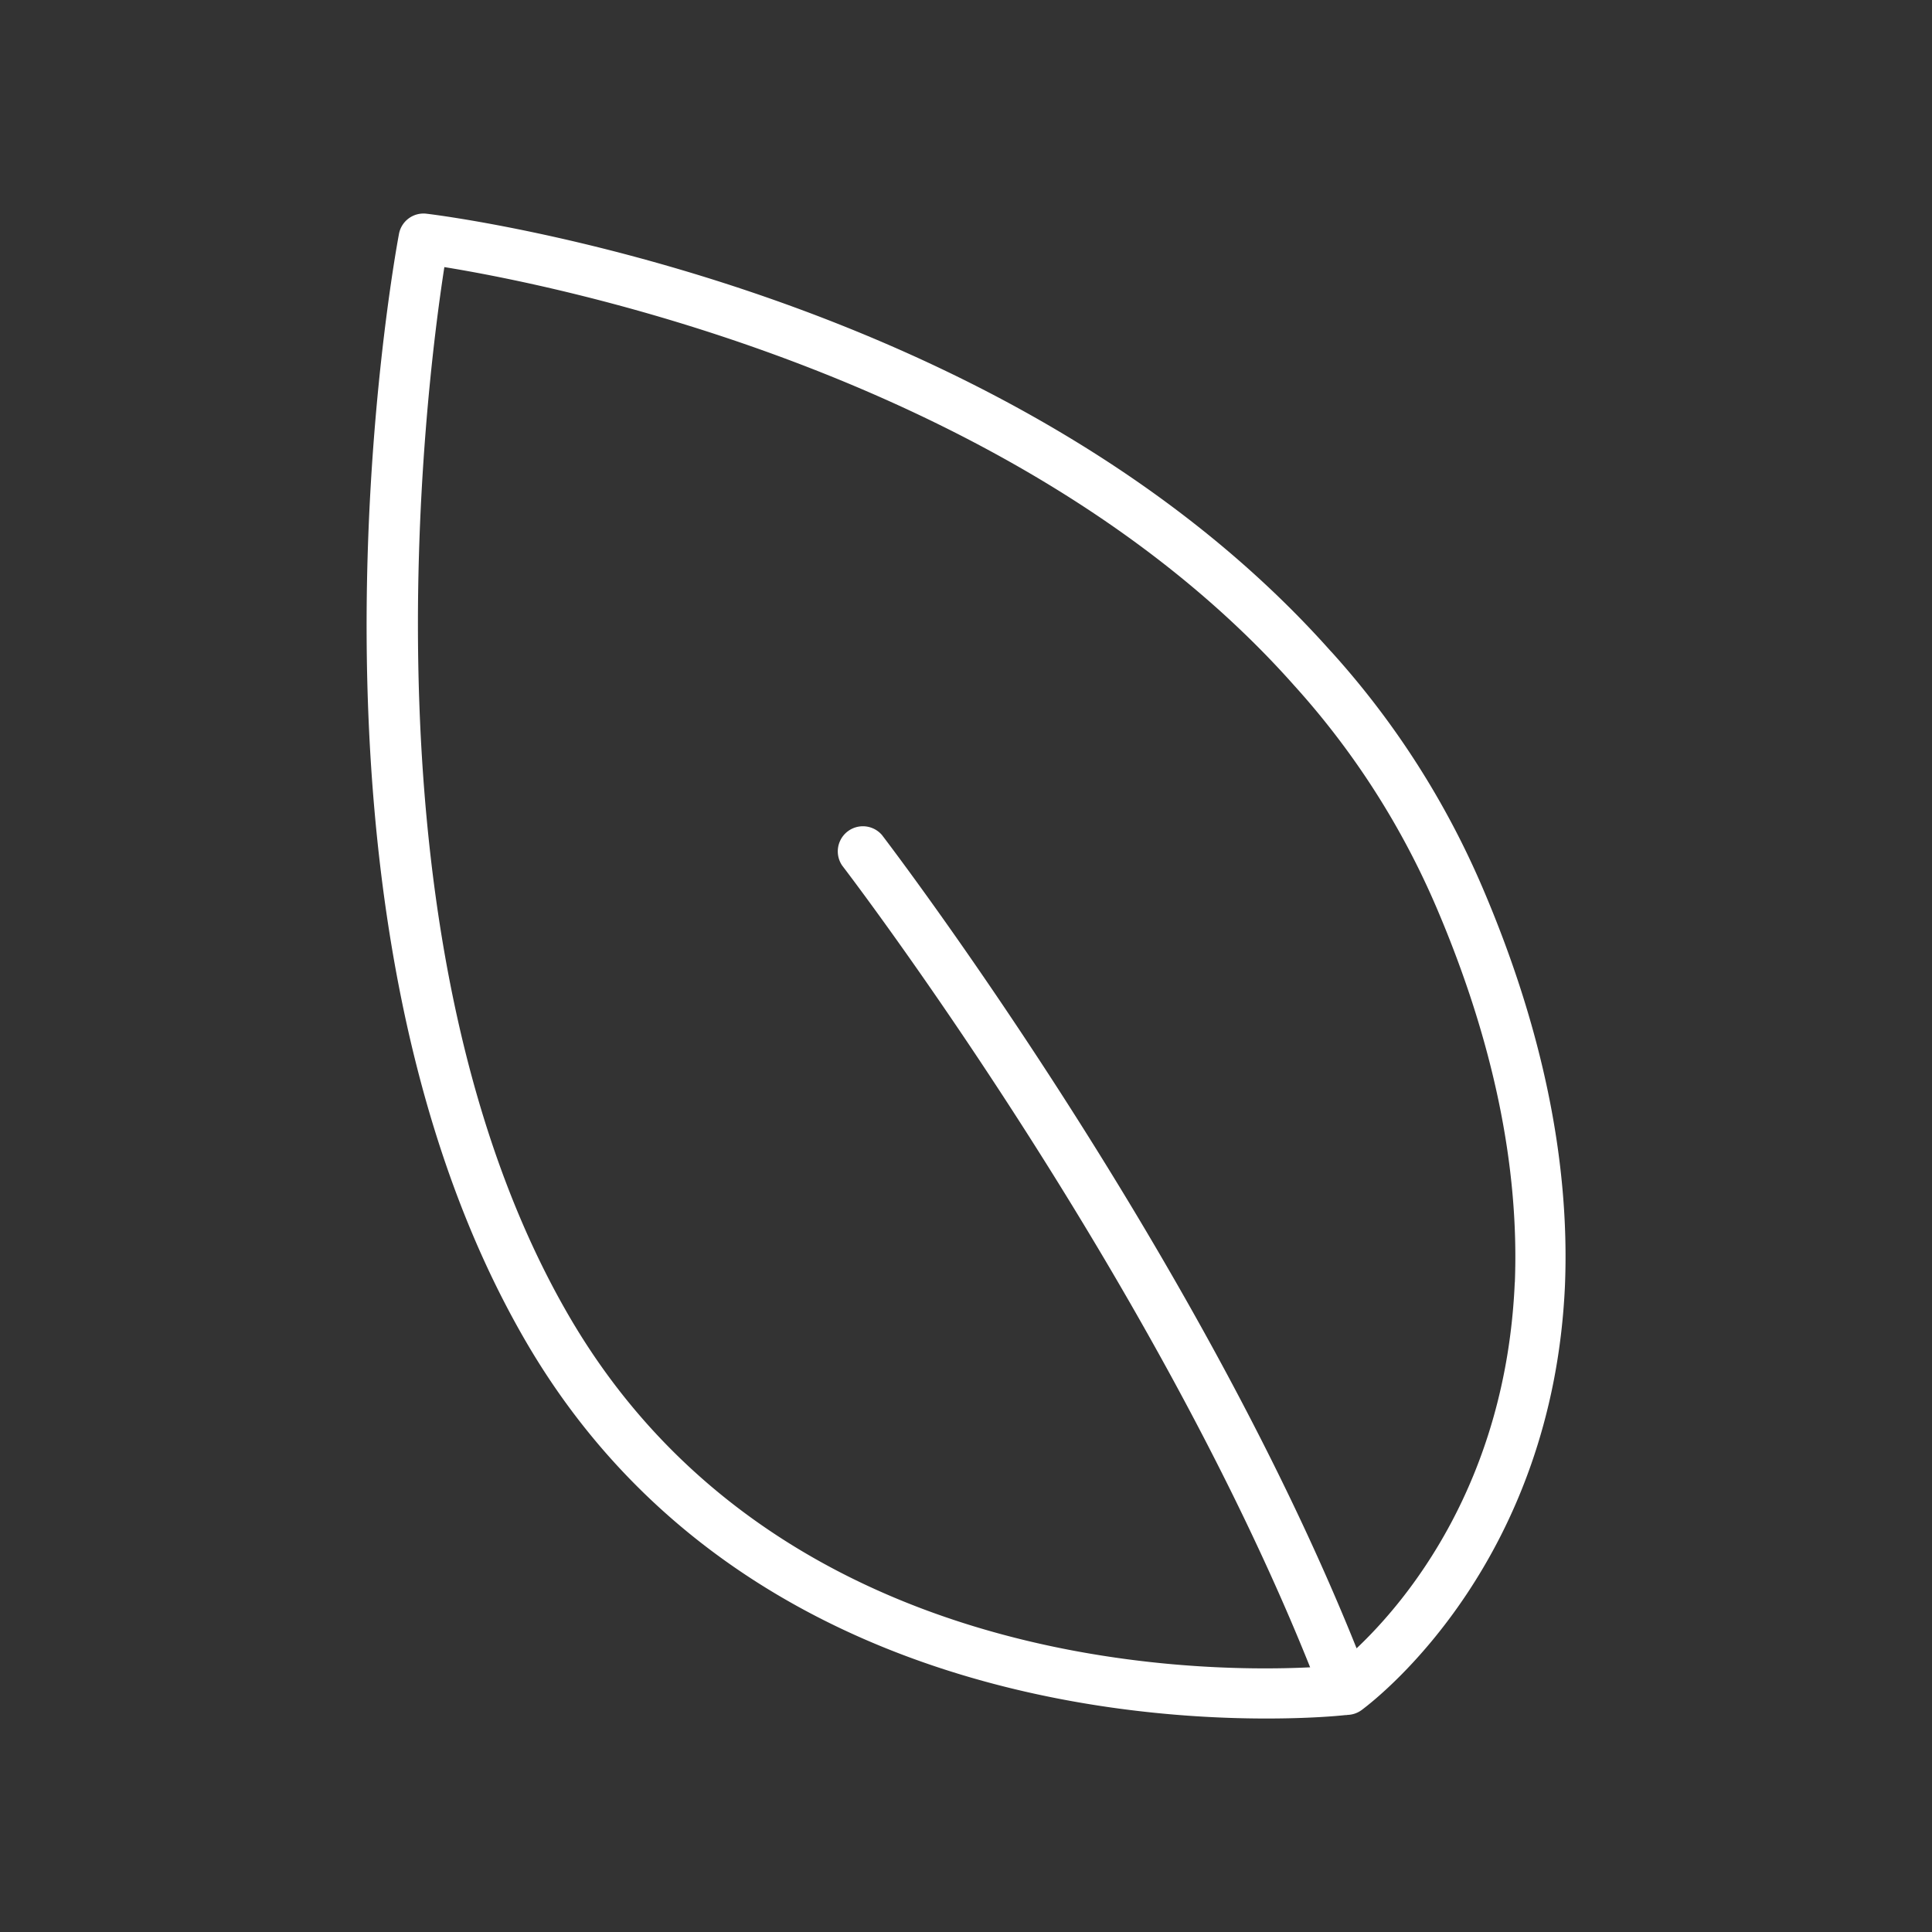
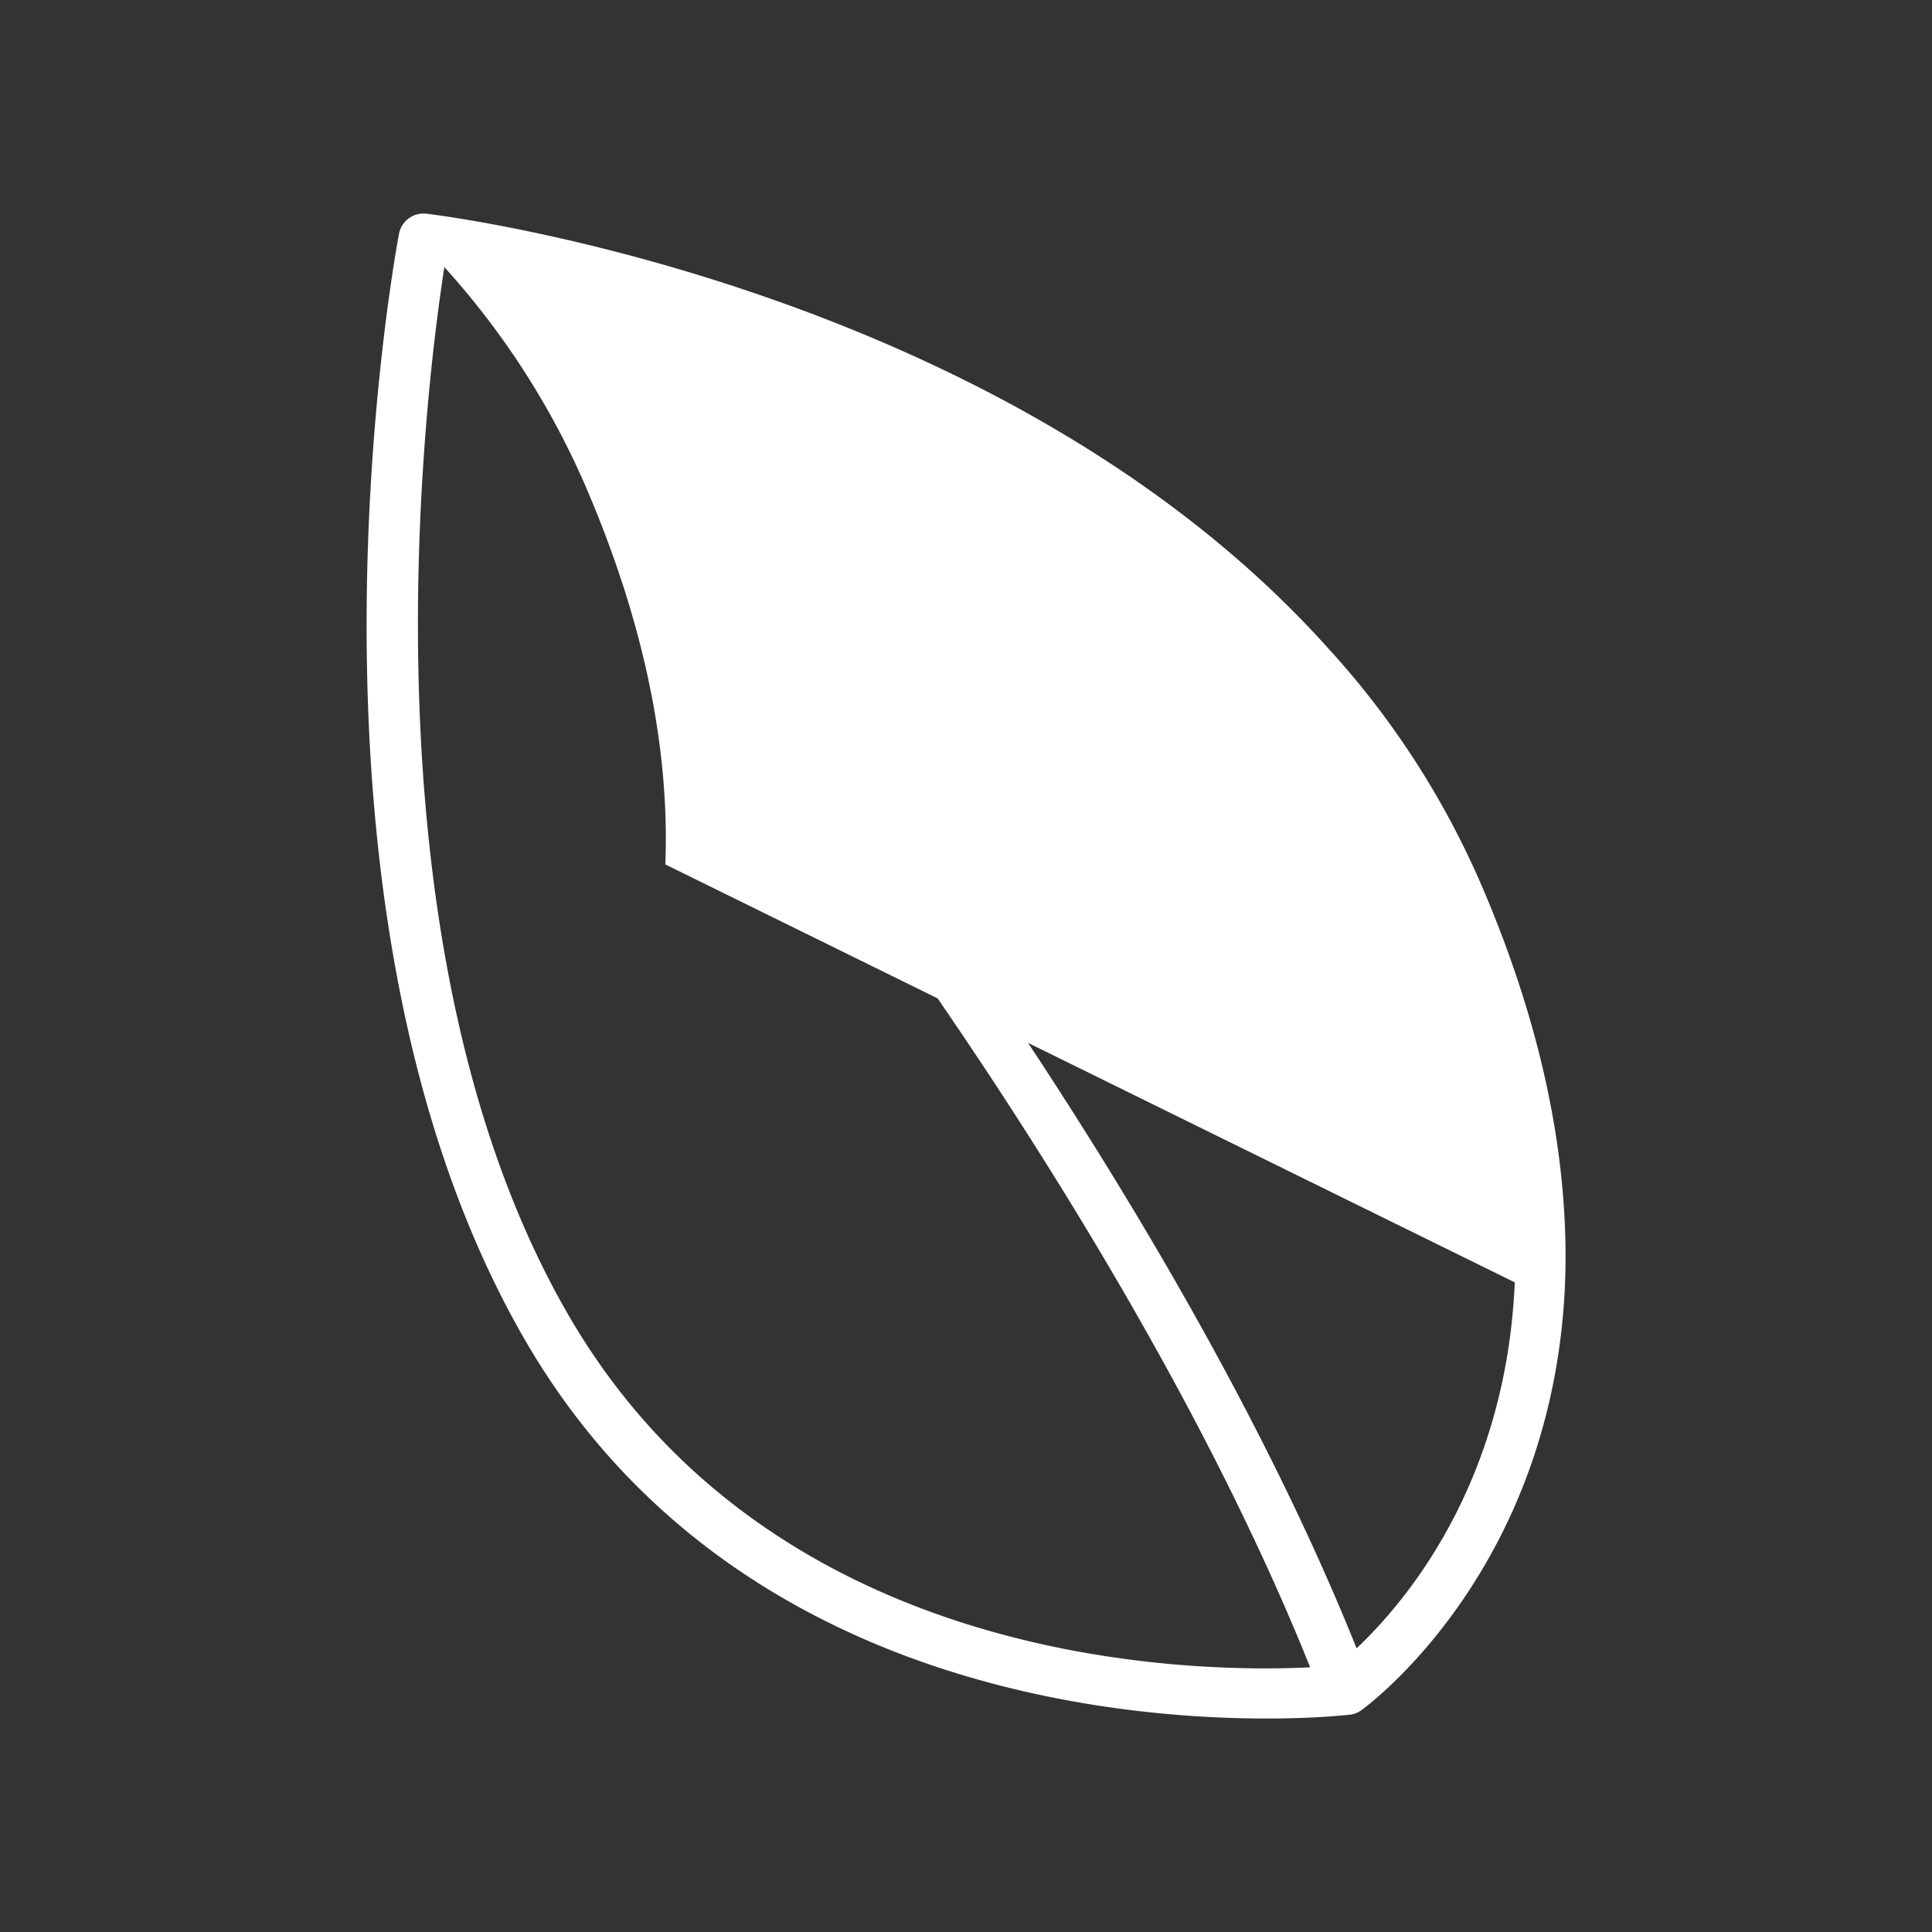
<svg xmlns="http://www.w3.org/2000/svg" width="24" height="24" fill="none" viewBox="0 0 24 24">
  <rect x="0" y="0" width="24" height="24" fill="#333333" stroke="none" />
-   <path fill="#fff" d="M16.537 8.096C12.524 3.576 5.592 2.69 5.3 2.655a.31.31 0 0 0-.344.252c-.064.342-1.538 8.445 1.595 13.789 2.442 4.16 7.112 4.652 9.18 4.652.52 0 .87-.03.986-.043l.005.001.012-.002.007-.001a.31.31 0 0 0 .176-.062c.243-.181 2.377-1.874 2.524-5.285v-.001c.06-1.535-.282-3.186-1.015-4.906a10.55 10.55 0 0 0-1.888-2.953Zm2.28 7.834c-.108 2.5-1.357 3.972-1.965 4.546-2.023-5.046-5.856-10.05-5.895-10.102a.312.312 0 0 0-.494.38c.04.051 3.823 4.994 5.812 9.958-1.486.073-6.648-.005-9.188-4.332C4.4 11.797 5.285 4.83 5.52 3.318c1.366.221 7.15 1.36 10.553 5.193a9.931 9.931 0 0 1 1.779 2.78c.697 1.637 1.022 3.197.966 4.64Z" />
+   <path fill="#fff" d="M16.537 8.096C12.524 3.576 5.592 2.69 5.3 2.655a.31.31 0 0 0-.344.252c-.064.342-1.538 8.445 1.595 13.789 2.442 4.16 7.112 4.652 9.18 4.652.52 0 .87-.03.986-.043l.005.001.012-.002.007-.001a.31.31 0 0 0 .176-.062c.243-.181 2.377-1.874 2.524-5.285v-.001c.06-1.535-.282-3.186-1.015-4.906a10.55 10.55 0 0 0-1.888-2.953Zm2.28 7.834c-.108 2.5-1.357 3.972-1.965 4.546-2.023-5.046-5.856-10.05-5.895-10.102a.312.312 0 0 0-.494.38c.04.051 3.823 4.994 5.812 9.958-1.486.073-6.648-.005-9.188-4.332C4.4 11.797 5.285 4.83 5.52 3.318a9.931 9.931 0 0 1 1.779 2.78c.697 1.637 1.022 3.197.966 4.64Z" />
</svg>